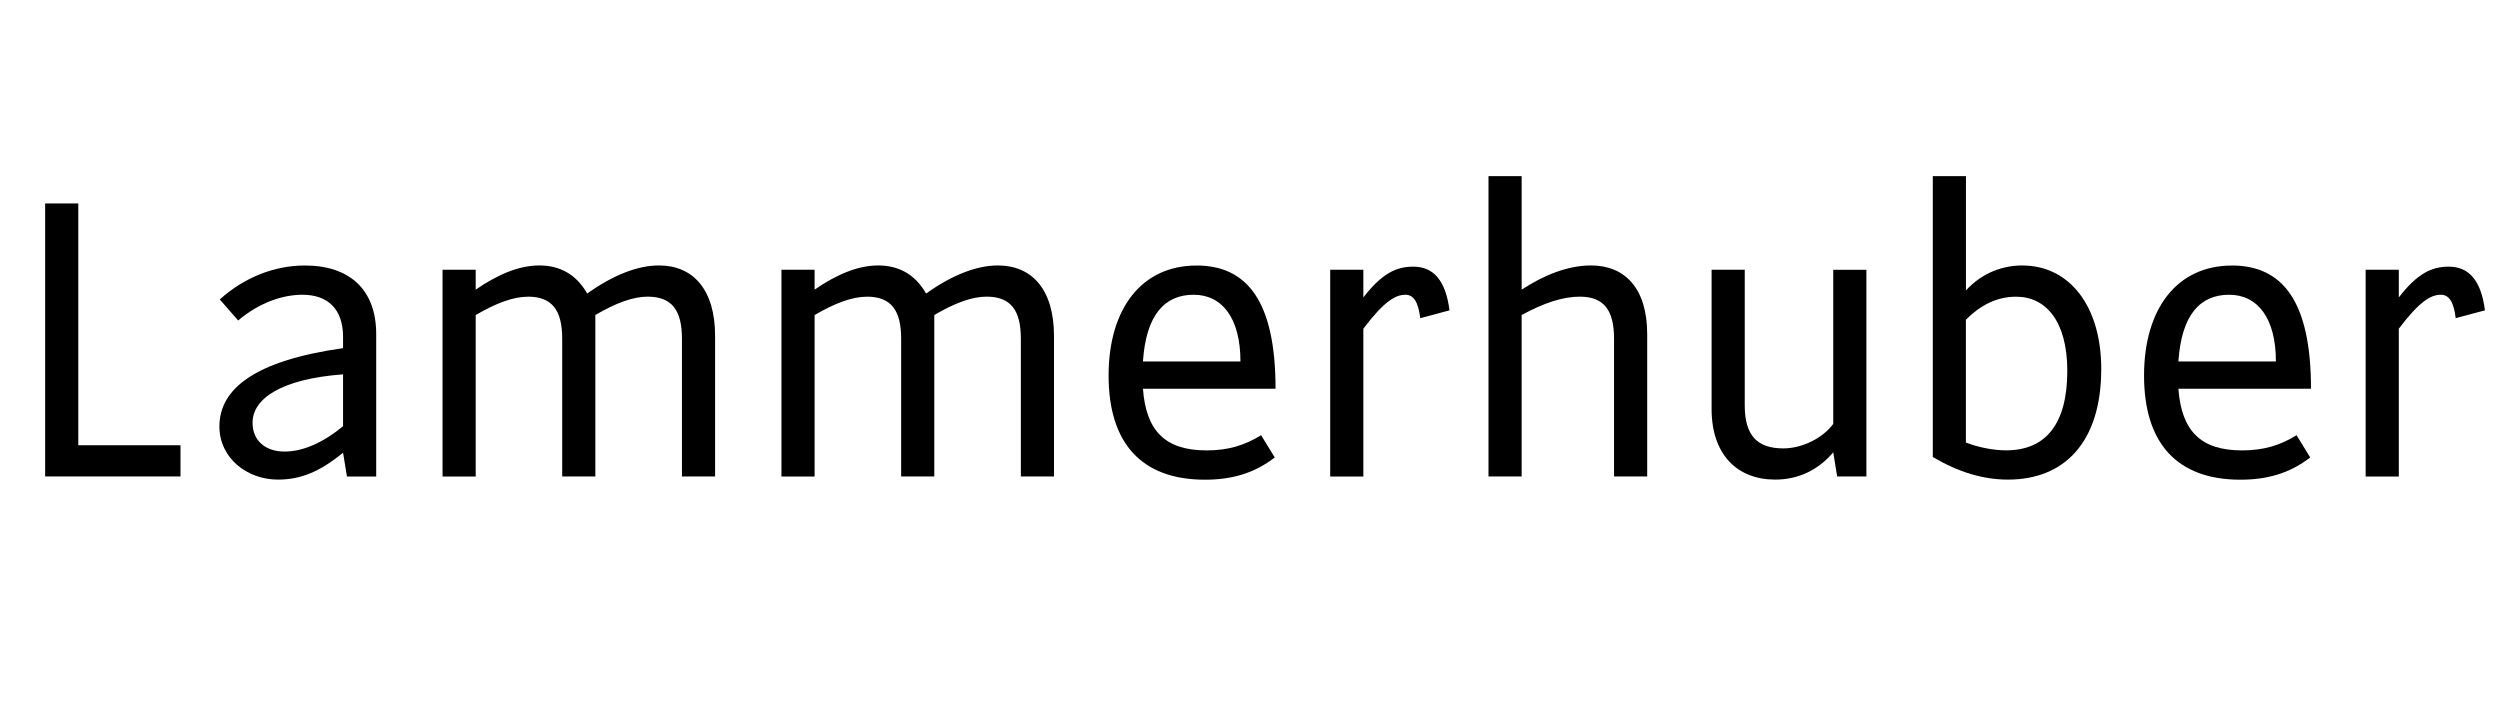
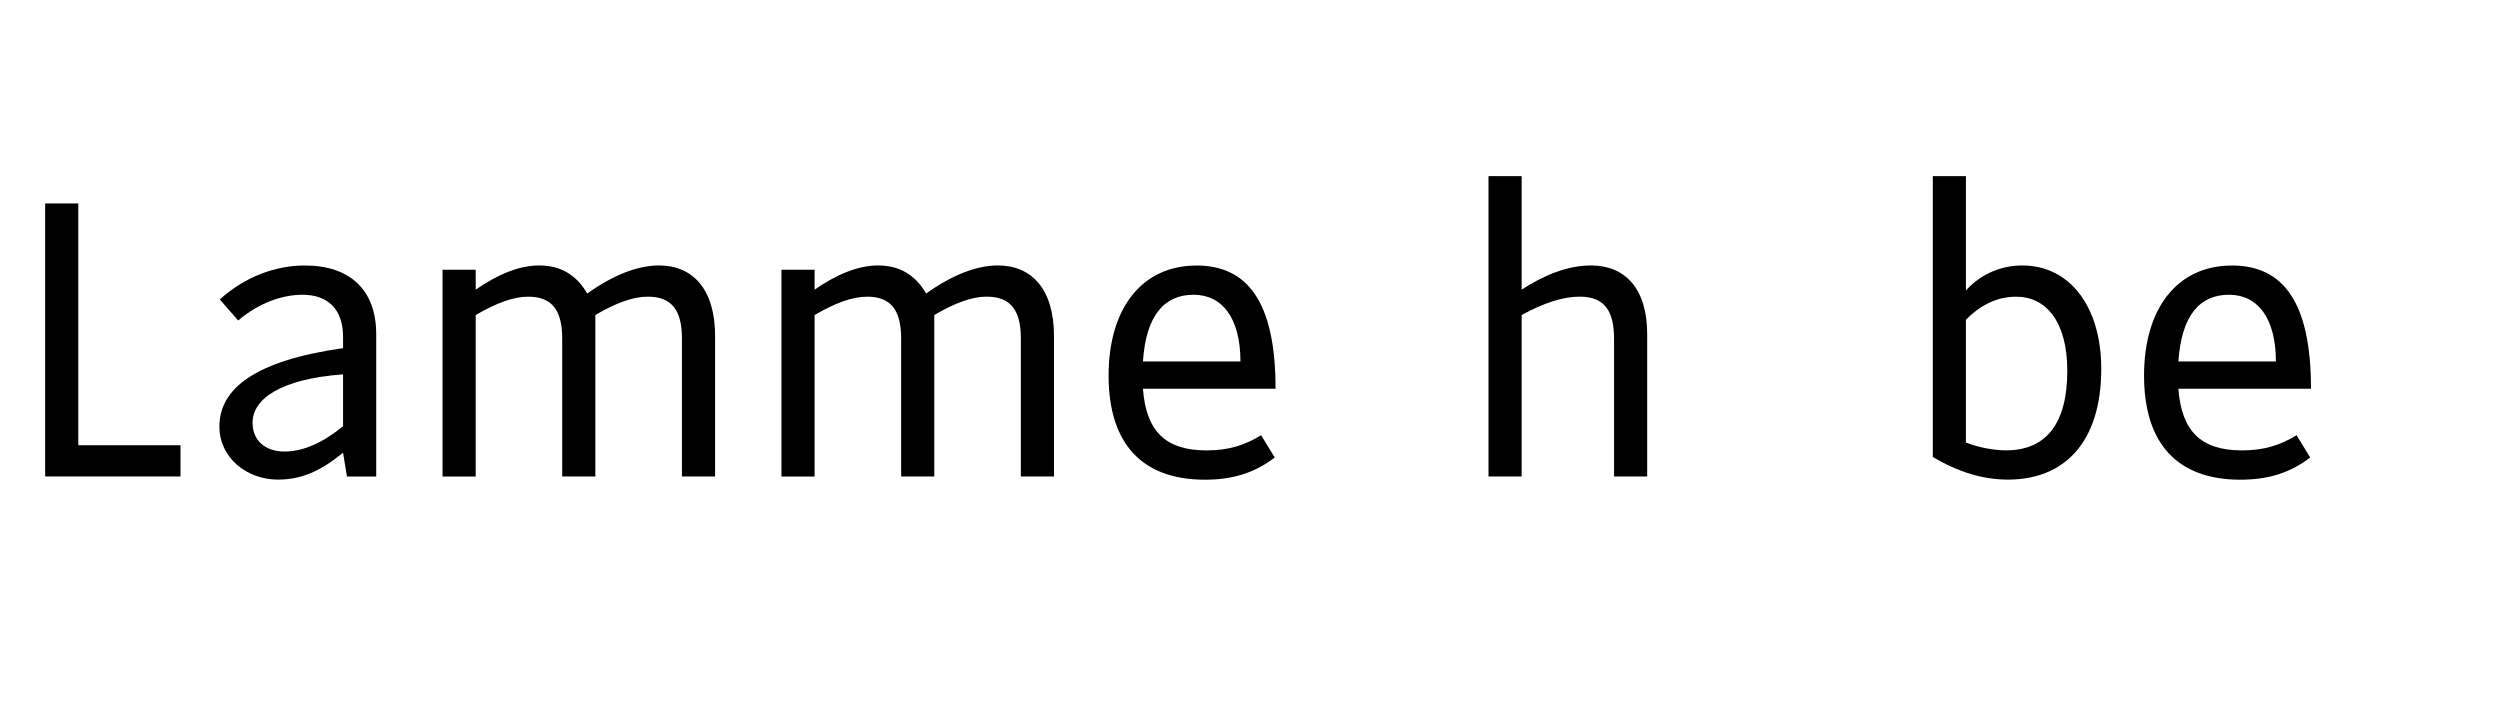
<svg xmlns="http://www.w3.org/2000/svg" id="Layer_1" viewBox="0 0 500 144">
  <path d="M9.03,95.3V40.69h6.63v48.36h20.44v6.24H9.03Z" />
  <path d="M60.97,53.1c8.97,0,14.27,4.84,14.27,13.73v28.47h-5.85l-.78-4.76c-4.76,3.9-8.58,5.38-13.03,5.38-6.24,0-11.7-4.37-11.7-10.61,0-7.57,7.1-13.18,24.73-15.68v-2.26c0-5.62-3.12-8.42-8.11-8.42-4.06,0-8.74,1.64-12.87,5.15l-3.67-4.21c4.91-4.45,11-6.79,17-6.79Zm-4.06,37.21c3.74,0,7.72-1.79,11.7-5.07v-10.37c-12.64,.94-18.1,4.99-18.1,9.67,0,3.67,2.65,5.77,6.4,5.77Z" />
  <path d="M105.59,59.34c-2.89,0-6.32,1.25-10.45,3.67v32.29h-6.63V53.95h6.63v3.98c4.29-2.96,8.58-4.84,12.71-4.84s7.41,1.79,9.59,5.62c5.23-3.74,10.14-5.62,14.35-5.62,6.79,0,11.23,4.76,11.23,14.12v28.08h-6.63v-27.54c0-5.62-1.95-8.42-6.87-8.42-2.89,0-6.32,1.25-10.45,3.67v32.29h-6.63v-27.54c0-5.62-1.95-8.42-6.86-8.42Z" />
  <path d="M173.37,59.34c-2.89,0-6.32,1.25-10.45,3.67v32.29h-6.63V53.95h6.63v3.98c4.29-2.96,8.58-4.84,12.71-4.84s7.41,1.79,9.59,5.62c5.23-3.74,10.14-5.62,14.35-5.62,6.79,0,11.23,4.76,11.23,14.12v28.08h-6.63v-27.54c0-5.62-1.95-8.42-6.86-8.42-2.89,0-6.32,1.25-10.45,3.67v32.29h-6.63v-27.54c0-5.62-1.95-8.42-6.86-8.42Z" />
  <path d="M239.28,53.1c10.06,0,15.83,7.02,15.83,24.65h-26.52c.62,8.35,4.37,12.33,12.71,12.33,4.37,0,7.64-1.01,10.92-3.04l2.73,4.45c-4.13,3.2-8.66,4.45-13.96,4.45-12.71,0-19.27-7.33-19.27-20.83s6.71-22,17.55-22Zm8.81,19.19c0-8.58-3.59-13.34-9.36-13.34s-9.52,3.98-10.14,13.34h19.5Z" />
-   <path d="M281.09,58.95c-2.03,0-4.29,1.33-8.42,6.79v29.56h-6.63V53.95h6.63v5.54c3.67-4.76,6.55-6.16,9.98-6.16,3.98,0,6.47,2.65,7.25,8.74l-5.85,1.56c-.39-3.35-1.4-4.68-2.96-4.68Z" />
  <path d="M304.33,35.23v22.7c4.52-2.96,9.28-4.84,13.88-4.84,6.79,0,11.23,4.6,11.23,13.73v28.47h-6.63v-27.54c0-5.62-1.95-8.42-6.86-8.42-3.35,0-7.18,1.25-11.62,3.67v32.29h-6.63V35.23h6.63Z" />
-   <path d="M356.67,89.68c3.74,0,7.88-2.03,9.98-4.91v-30.81h6.63v41.34h-5.85l-.78-4.84c-3.04,3.59-7.02,5.46-11.62,5.46-7.57,0-12.71-4.99-12.71-14.12v-27.85h6.63v27.15c0,6.08,2.57,8.58,7.72,8.58Z" />
  <path d="M404.49,53.1c9.44,0,15.76,8.19,15.76,20.67,0,14.82-7.49,22.15-18.64,22.15-4.99,0-9.91-1.48-15.05-4.52V35.23h6.63v22.85c3.35-3.67,7.57-4.99,11.31-4.99Zm-3.28,36.97c8.03,0,12.25-5.38,12.25-15.91,0-9.91-4.29-14.82-10.22-14.82-3.98,0-7.25,1.79-10.06,4.6v24.57c2.42,.94,5.46,1.56,8.03,1.56Z" />
  <path d="M446.37,53.1c10.06,0,15.83,7.02,15.83,24.65h-26.52c.62,8.35,4.37,12.33,12.71,12.33,4.37,0,7.64-1.01,10.92-3.04l2.73,4.45c-4.13,3.2-8.66,4.45-13.96,4.45-12.71,0-19.27-7.33-19.27-20.83s6.71-22,17.55-22Zm8.81,19.19c0-8.58-3.59-13.34-9.36-13.34s-9.52,3.98-10.14,13.34h19.5Z" />
-   <path d="M488.18,58.95c-2.03,0-4.29,1.33-8.42,6.79v29.56h-6.63V53.95h6.63v5.54c3.67-4.76,6.55-6.16,9.98-6.16,3.98,0,6.47,2.65,7.25,8.74l-5.85,1.56c-.39-3.35-1.4-4.68-2.96-4.68Z" />
</svg>